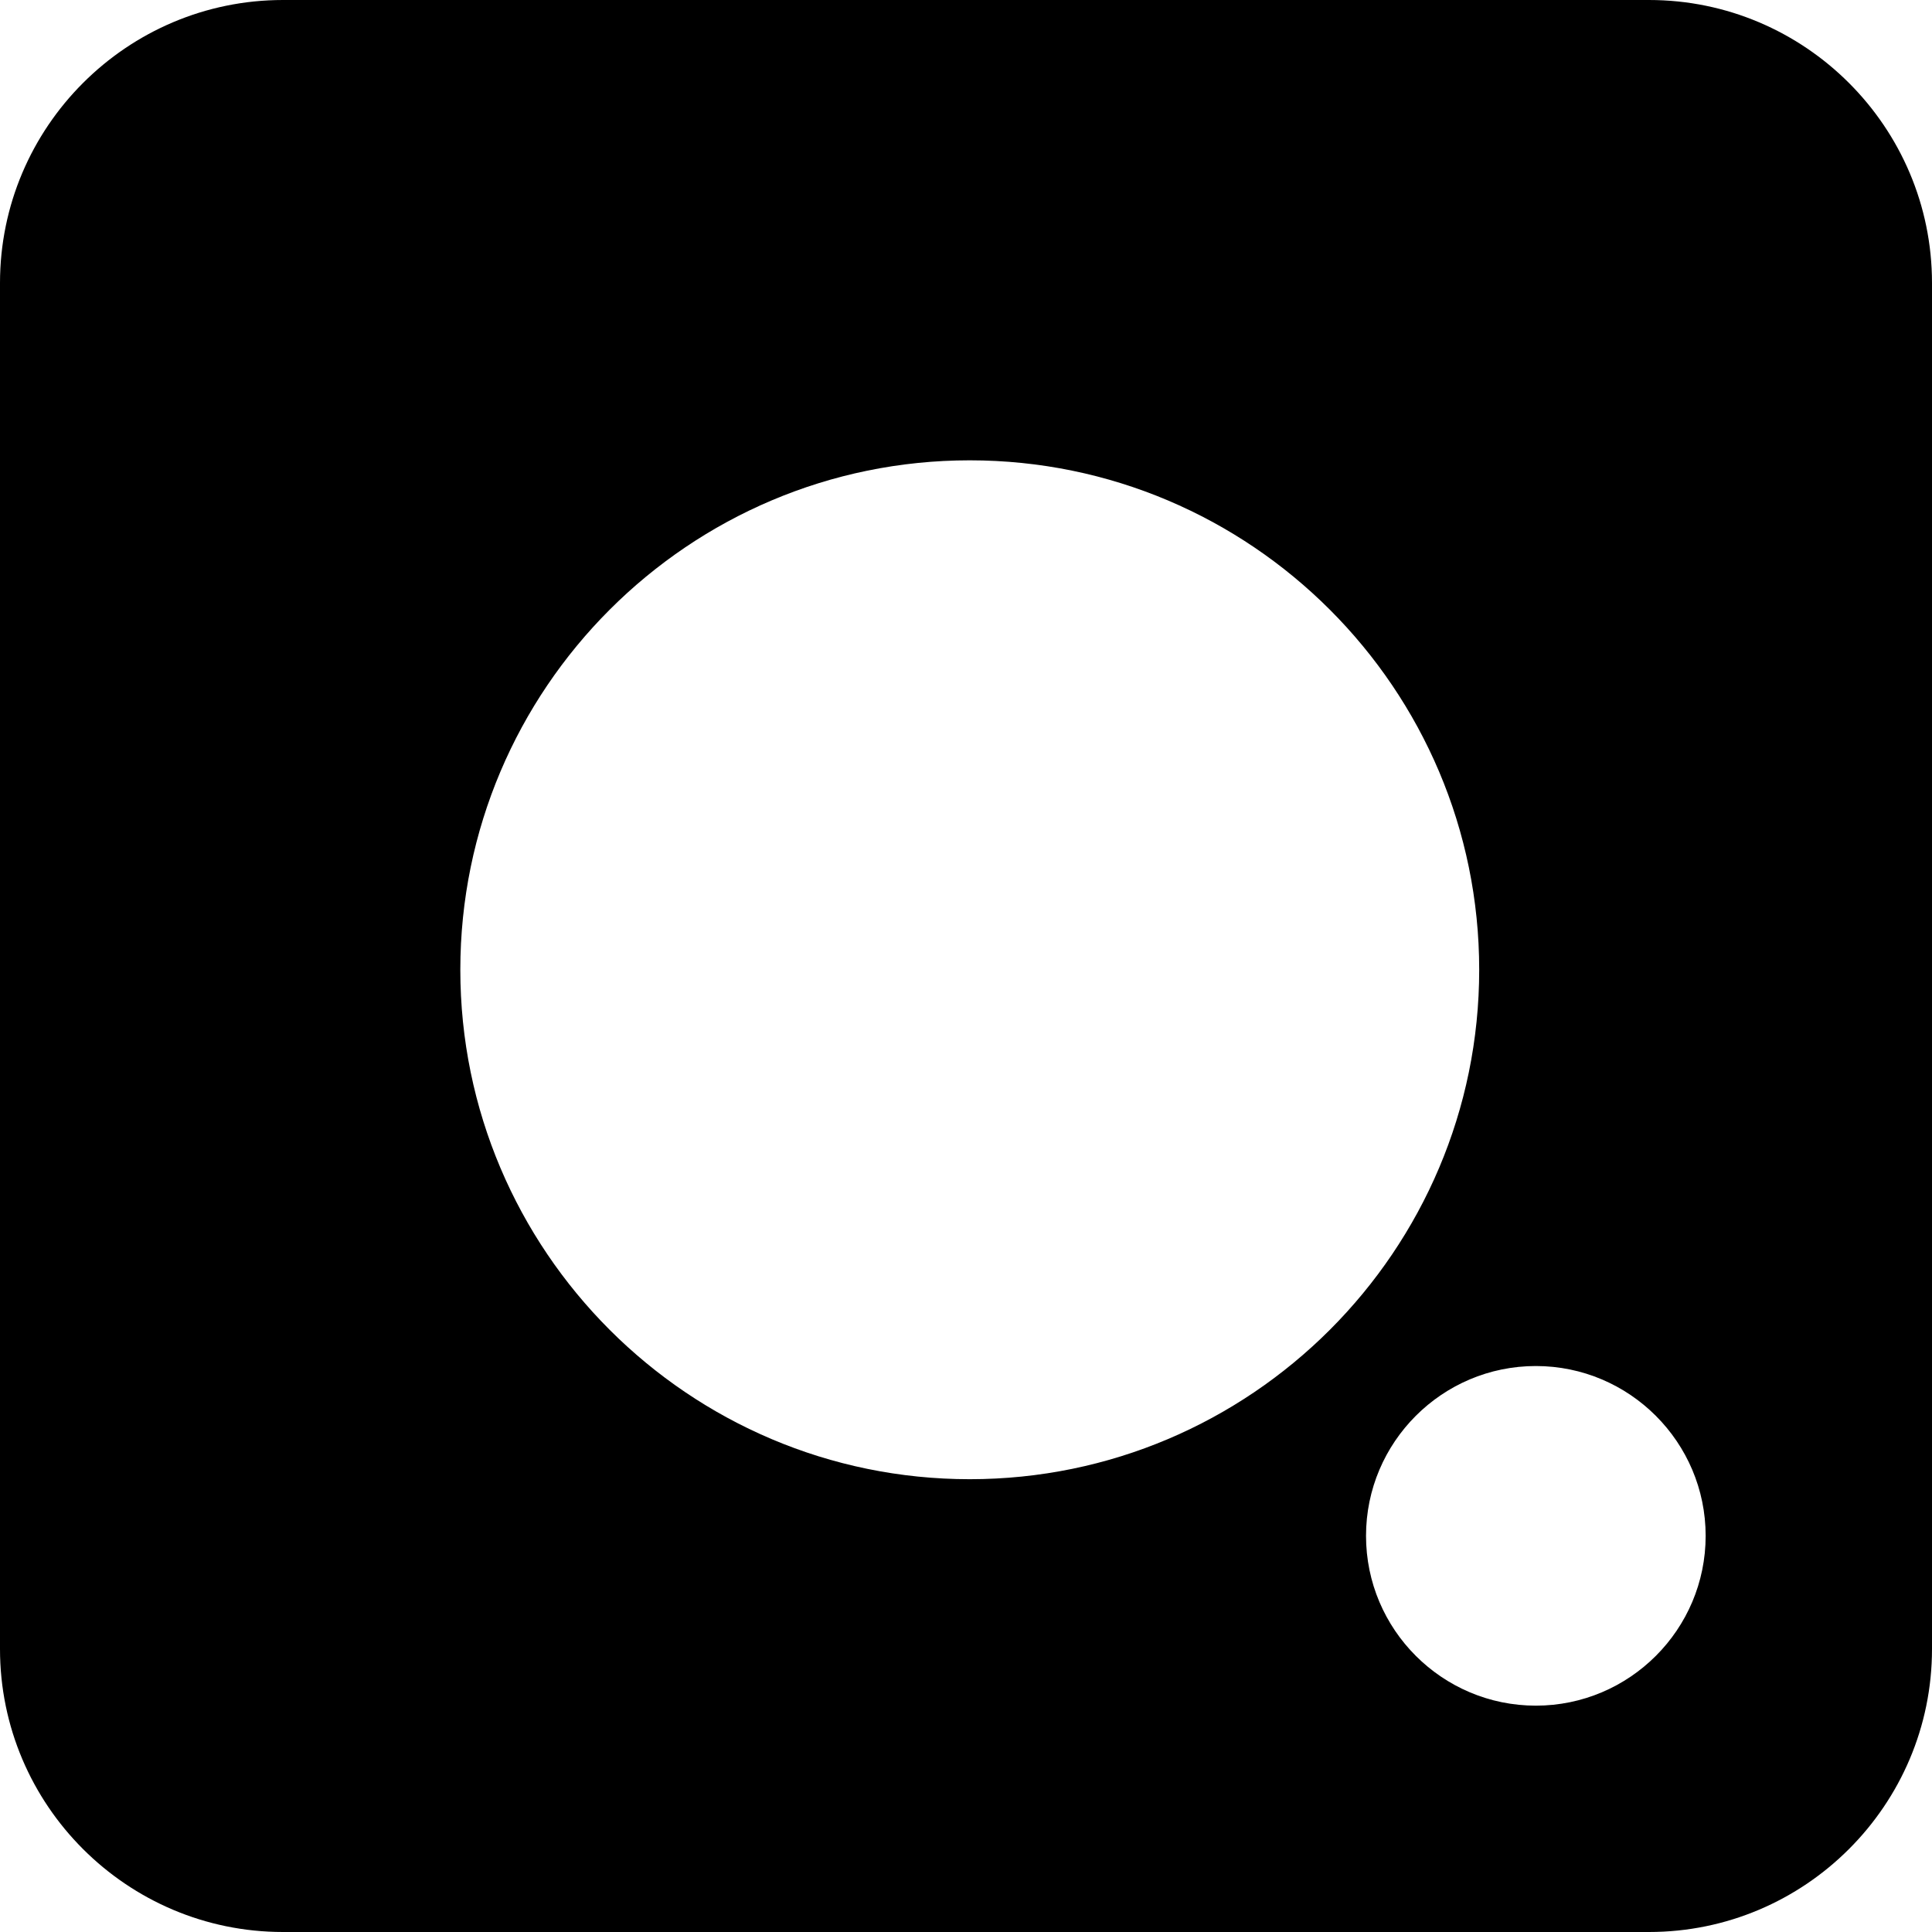
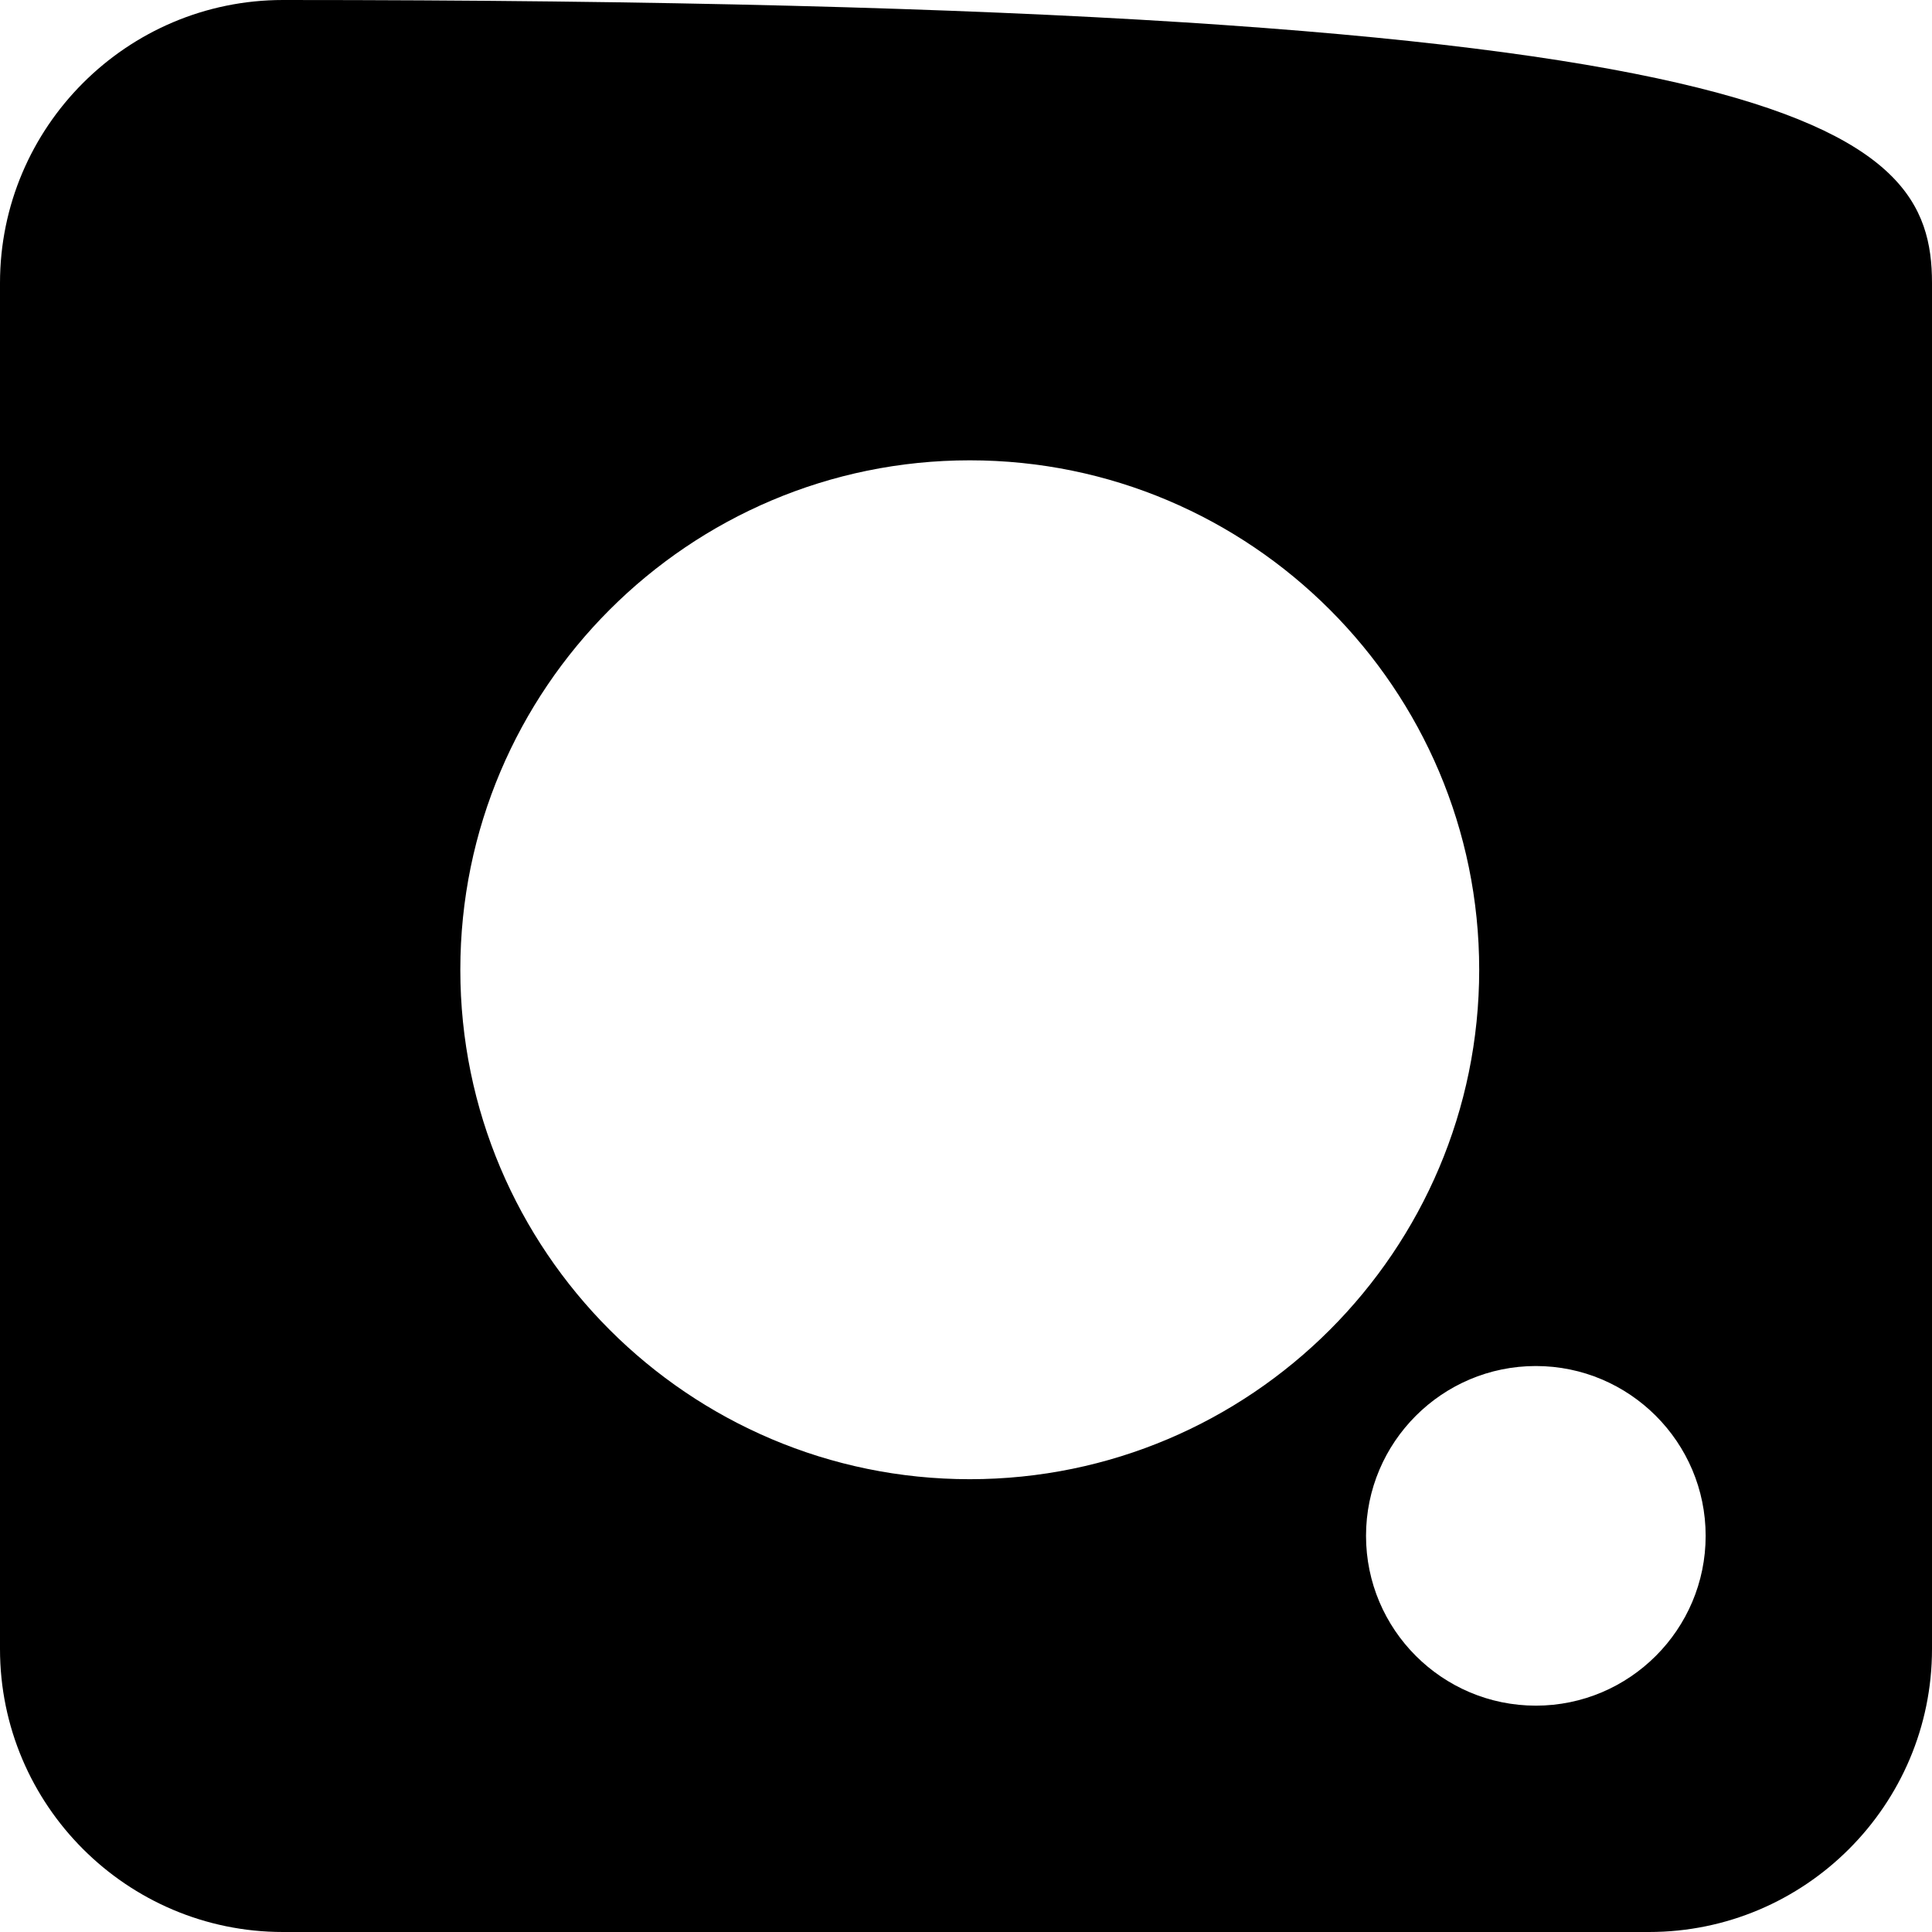
<svg xmlns="http://www.w3.org/2000/svg" version="1.1" id="Layer_1" x="0px" y="0px" width="19px" height="19px" viewBox="0 0 19 19" enable-background="new 0 0 19 19" xml:space="preserve">
-   <path d="M16.217,19H2.783C1.249,19,0,17.752,0,16.217V2.783C0,1.249,1.249,0,2.783,0h13.434C17.751,0,19,1.249,19,2.783v13.434  C19,17.752,17.751,19,16.217,19z M9.537,4.527c-2.763,0-5.01,2.247-5.01,5.01s2.247,5.01,5.01,5.01s5.01-2.247,5.01-5.01  S12.3,4.527,9.537,4.527z M15.104,13.434c-0.921,0-1.67,0.749-1.67,1.67s0.749,1.67,1.67,1.67s1.67-0.749,1.67-1.67  S16.024,13.434,15.104,13.434z" />
+   <path d="M16.217,19H2.783C1.249,19,0,17.752,0,16.217V2.783C0,1.249,1.249,0,2.783,0C17.751,0,19,1.249,19,2.783v13.434  C19,17.752,17.751,19,16.217,19z M9.537,4.527c-2.763,0-5.01,2.247-5.01,5.01s2.247,5.01,5.01,5.01s5.01-2.247,5.01-5.01  S12.3,4.527,9.537,4.527z M15.104,13.434c-0.921,0-1.67,0.749-1.67,1.67s0.749,1.67,1.67,1.67s1.67-0.749,1.67-1.67  S16.024,13.434,15.104,13.434z" />
</svg>